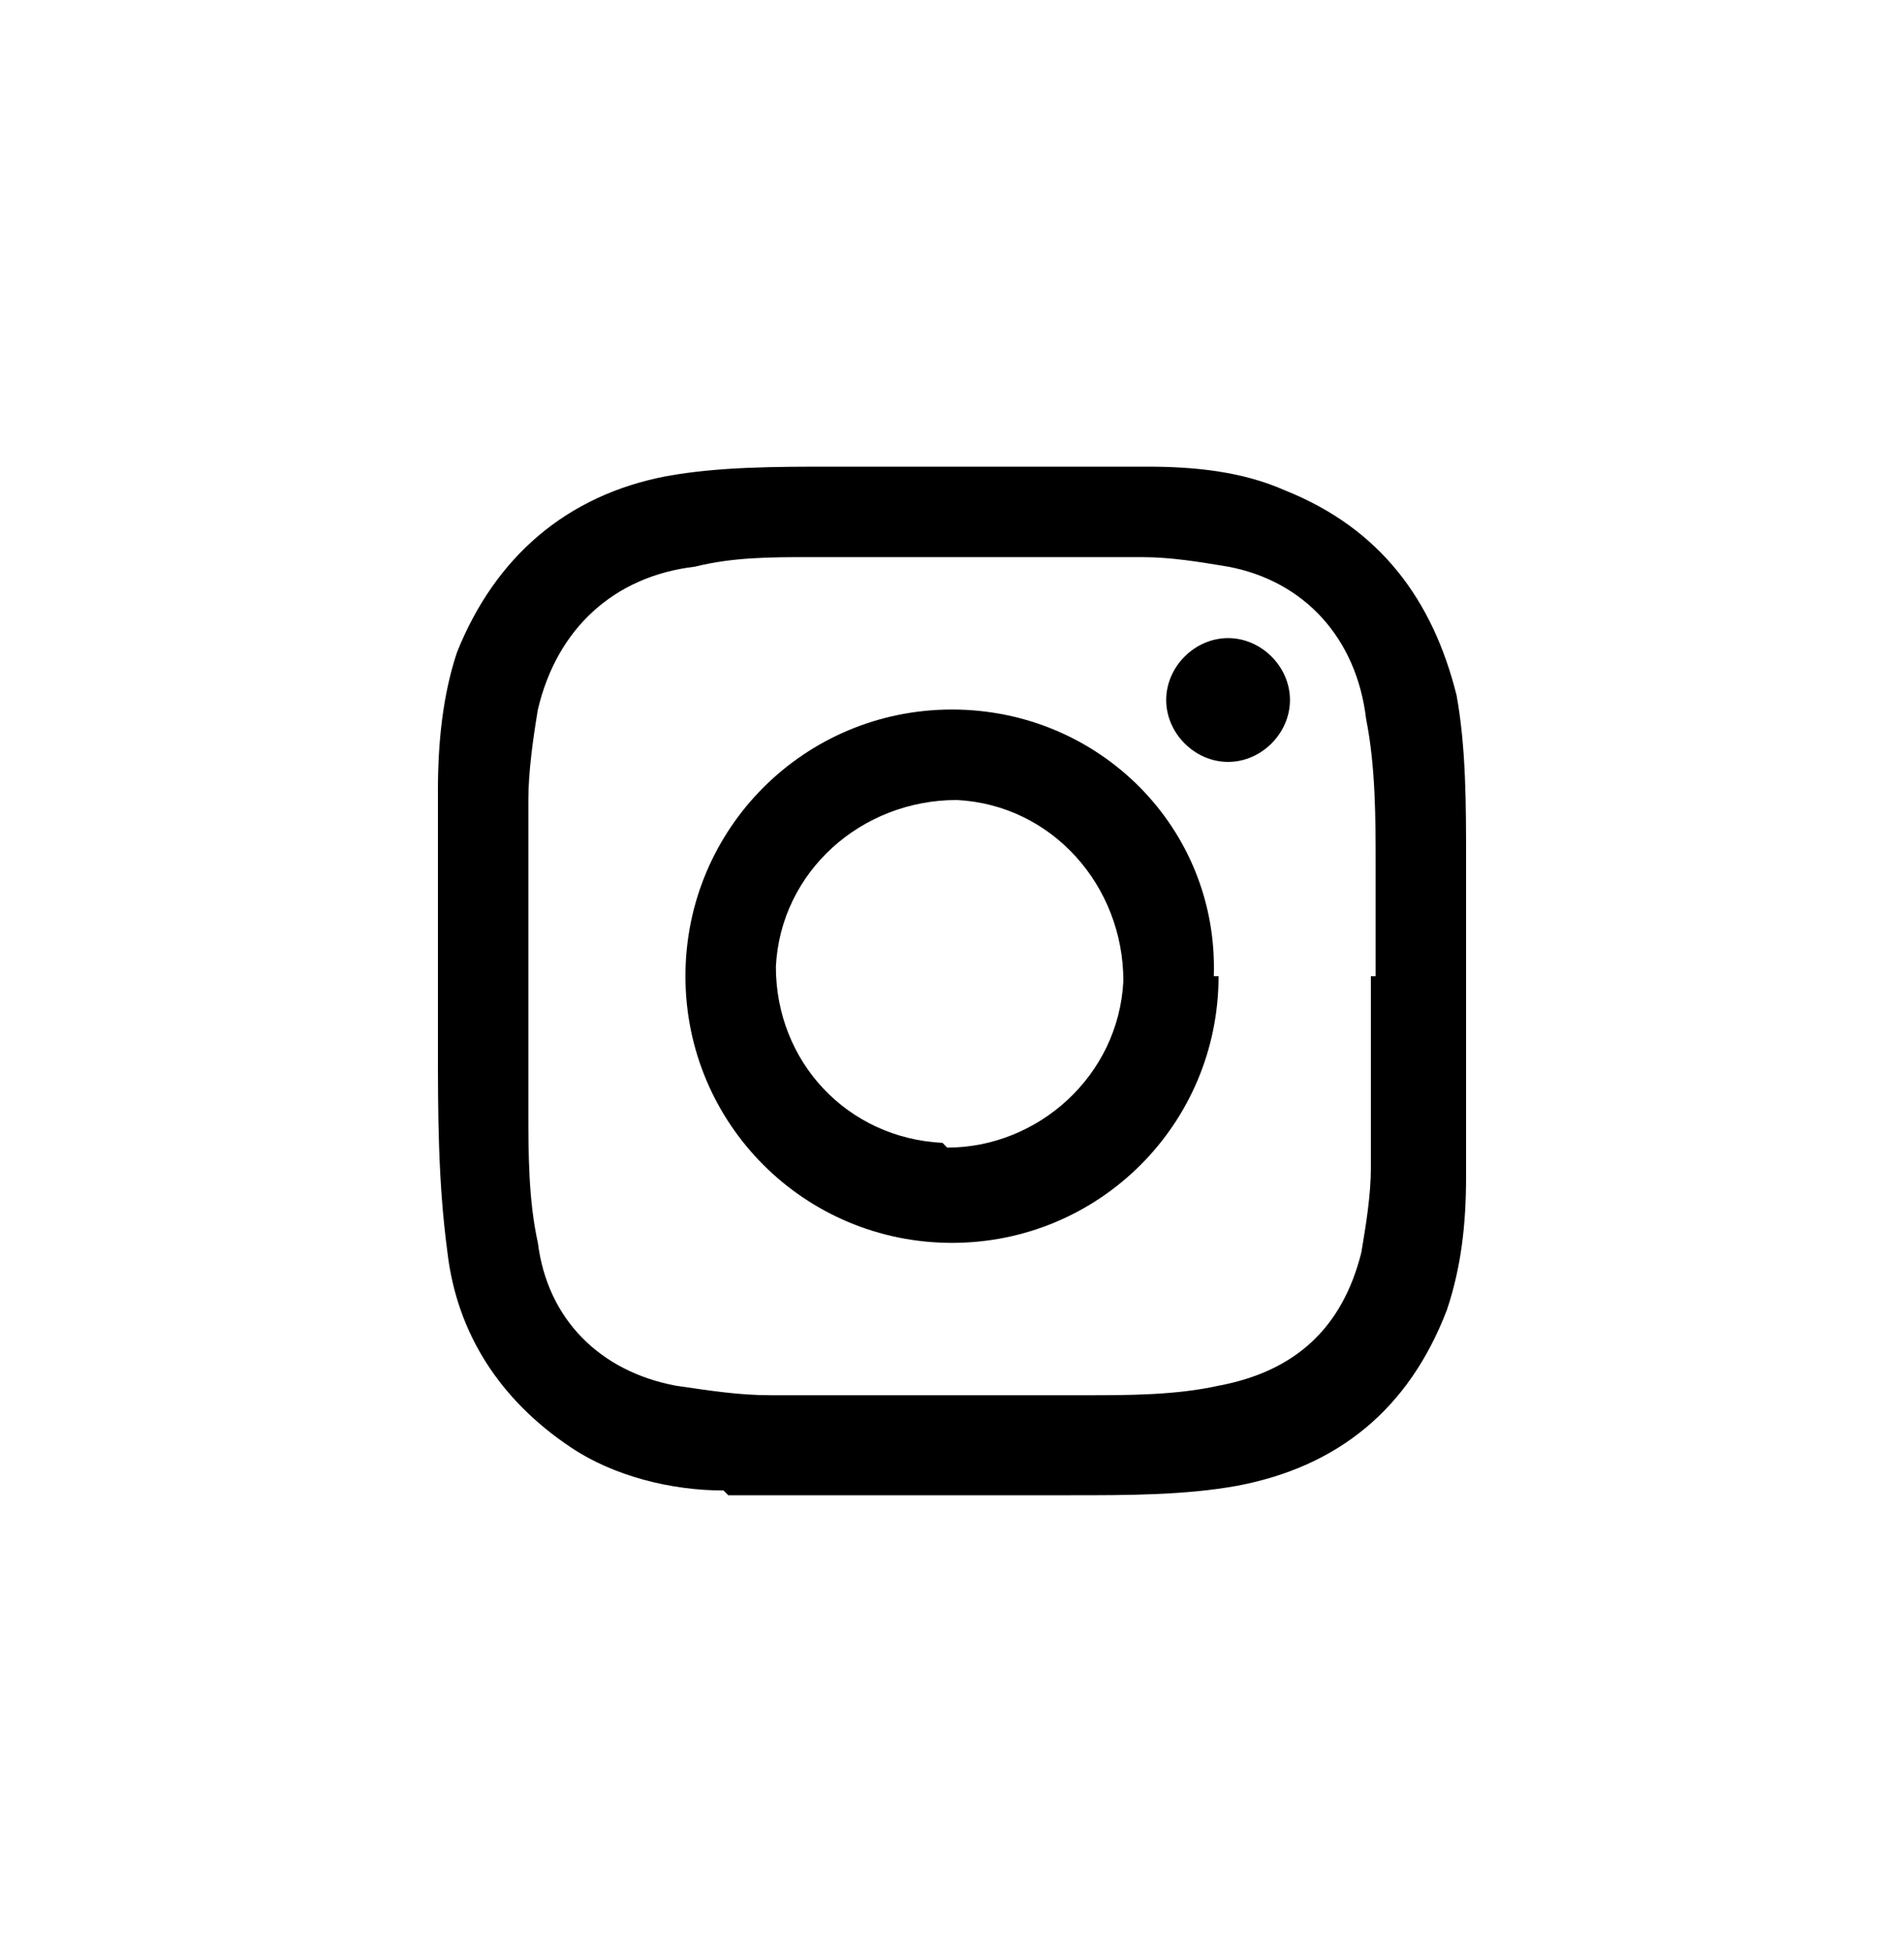
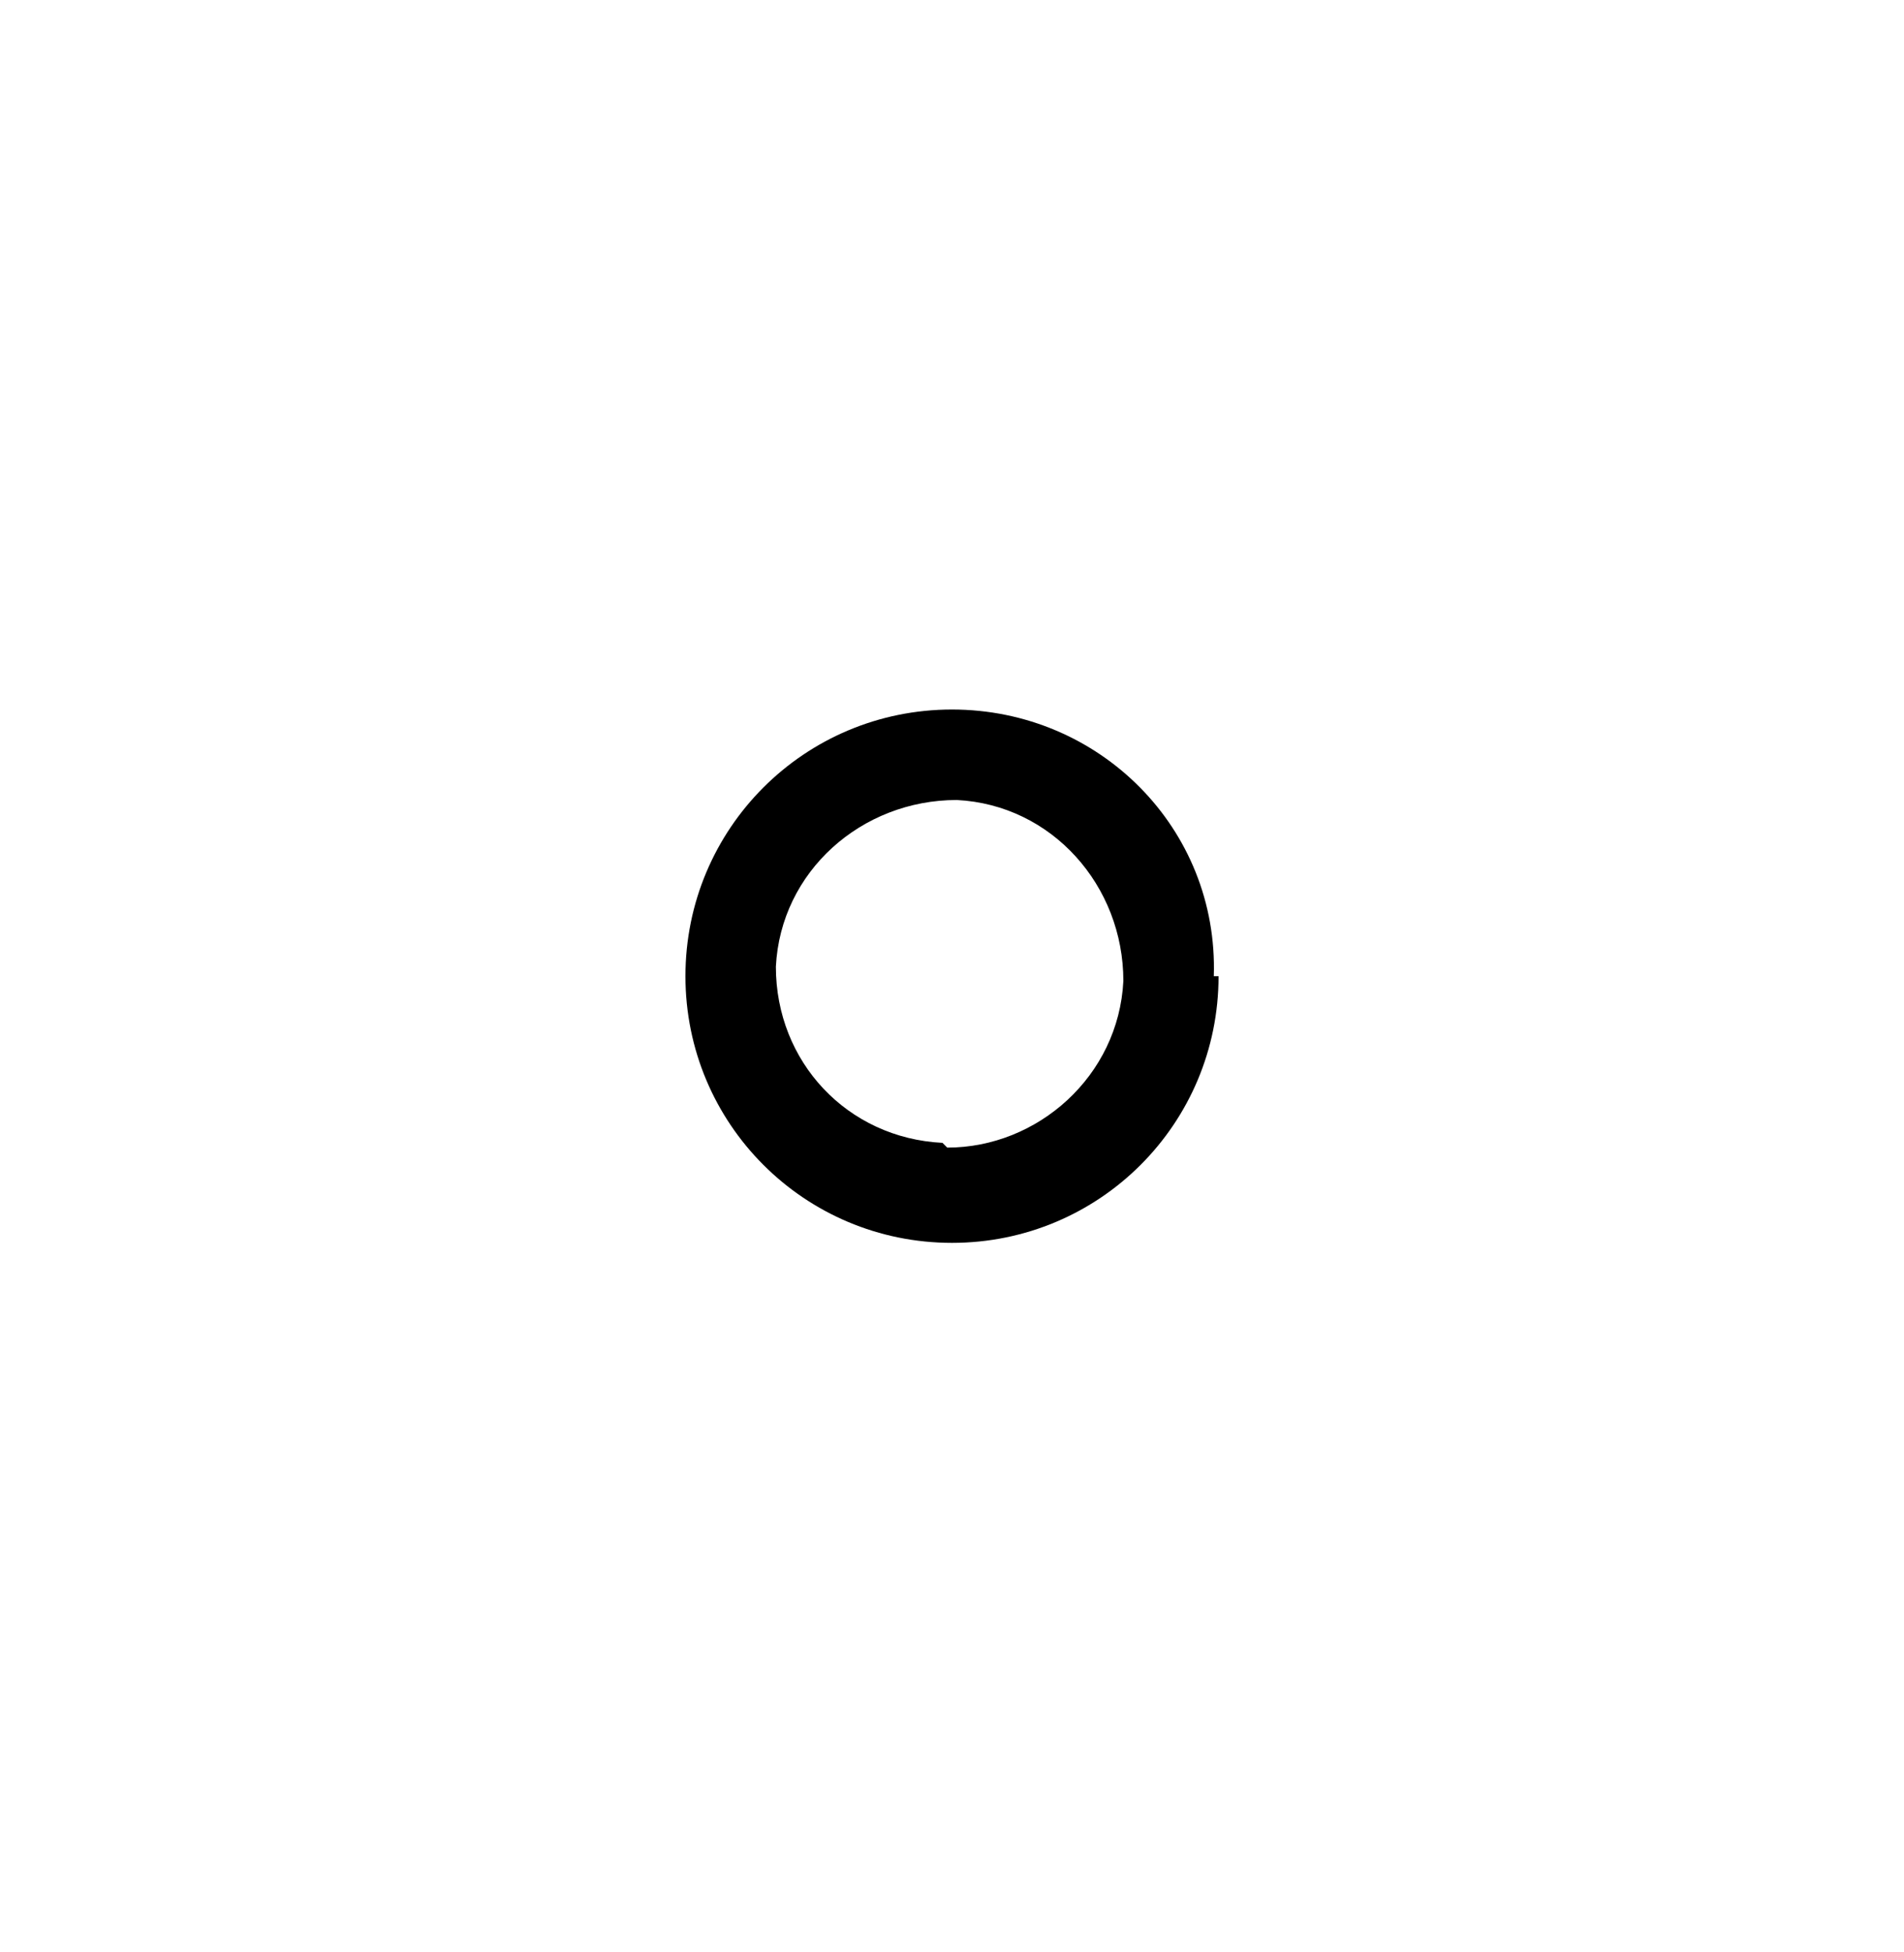
<svg xmlns="http://www.w3.org/2000/svg" id="Layer_1" data-name="Layer 1" version="1.1" viewBox="0 0 40 41">
  <defs>
    <style>
      .cls-1 {
        fill: #000;
        stroke-width: 0px;
      }
    </style>
  </defs>
-   <path class="cls-1" d="M15.2,31.3c-1.1,0-2.3-.3-3.2-.9-1.5-1-2.4-2.4-2.6-4.1-.2-1.5-.2-2.9-.2-4.4,0-1.8,0-3.5,0-5.3,0-1,.1-2,.4-2.9.8-2,2.3-3.3,4.4-3.7,1.1-.2,2.3-.2,3.5-.2,2.2,0,4.4,0,6.6,0,1,0,2,.1,2.9.5,2,.8,3.1,2.3,3.6,4.3.2,1.1.2,2.3.2,3.5,0,2.2,0,4.4,0,6.6,0,1-.1,1.9-.4,2.8-.8,2.1-2.3,3.3-4.4,3.7-1.1.2-2.3.2-3.5.2-.8,0-1.6,0-2.4,0,0,0-3.2,0-4.8,0ZM28.9,20.5c0-.8,0-1.5,0-2.3,0-1,0-2.1-.2-3.1-.2-1.7-1.3-2.9-2.9-3.2-.6-.1-1.2-.2-1.8-.2-2.3,0-4.7,0-7,0-.8,0-1.6,0-2.4.2-1.7.2-2.9,1.3-3.3,3-.1.6-.2,1.3-.2,1.9,0,2.2,0,4.4,0,6.5,0,.9,0,1.9.2,2.8.2,1.6,1.3,2.7,2.9,3,.7.1,1.3.2,2,.2,2.2,0,4.4,0,6.6,0,.9,0,1.9,0,2.8-.2,1.6-.3,2.6-1.2,3-2.8.1-.6.2-1.2.2-1.8,0-1.3,0-4,0-4Z" />
  <path class="cls-1" d="M25.6,20.5c0,3.1-2.5,5.6-5.6,5.6-3.1,0-5.6-2.5-5.6-5.6,0-3.1,2.5-5.6,5.6-5.6,3.1,0,5.6,2.5,5.5,5.6ZM19.9,24.1c1.9,0,3.6-1.5,3.7-3.5,0-2-1.5-3.7-3.5-3.8-2,0-3.7,1.5-3.8,3.5,0,2,1.5,3.6,3.5,3.7Z" />
-   <path class="cls-1" d="M25.8,16c-.7,0-1.3-.6-1.3-1.3,0-.7.6-1.3,1.3-1.3.7,0,1.3.6,1.3,1.3,0,.7-.6,1.3-1.3,1.3Z" />
</svg>